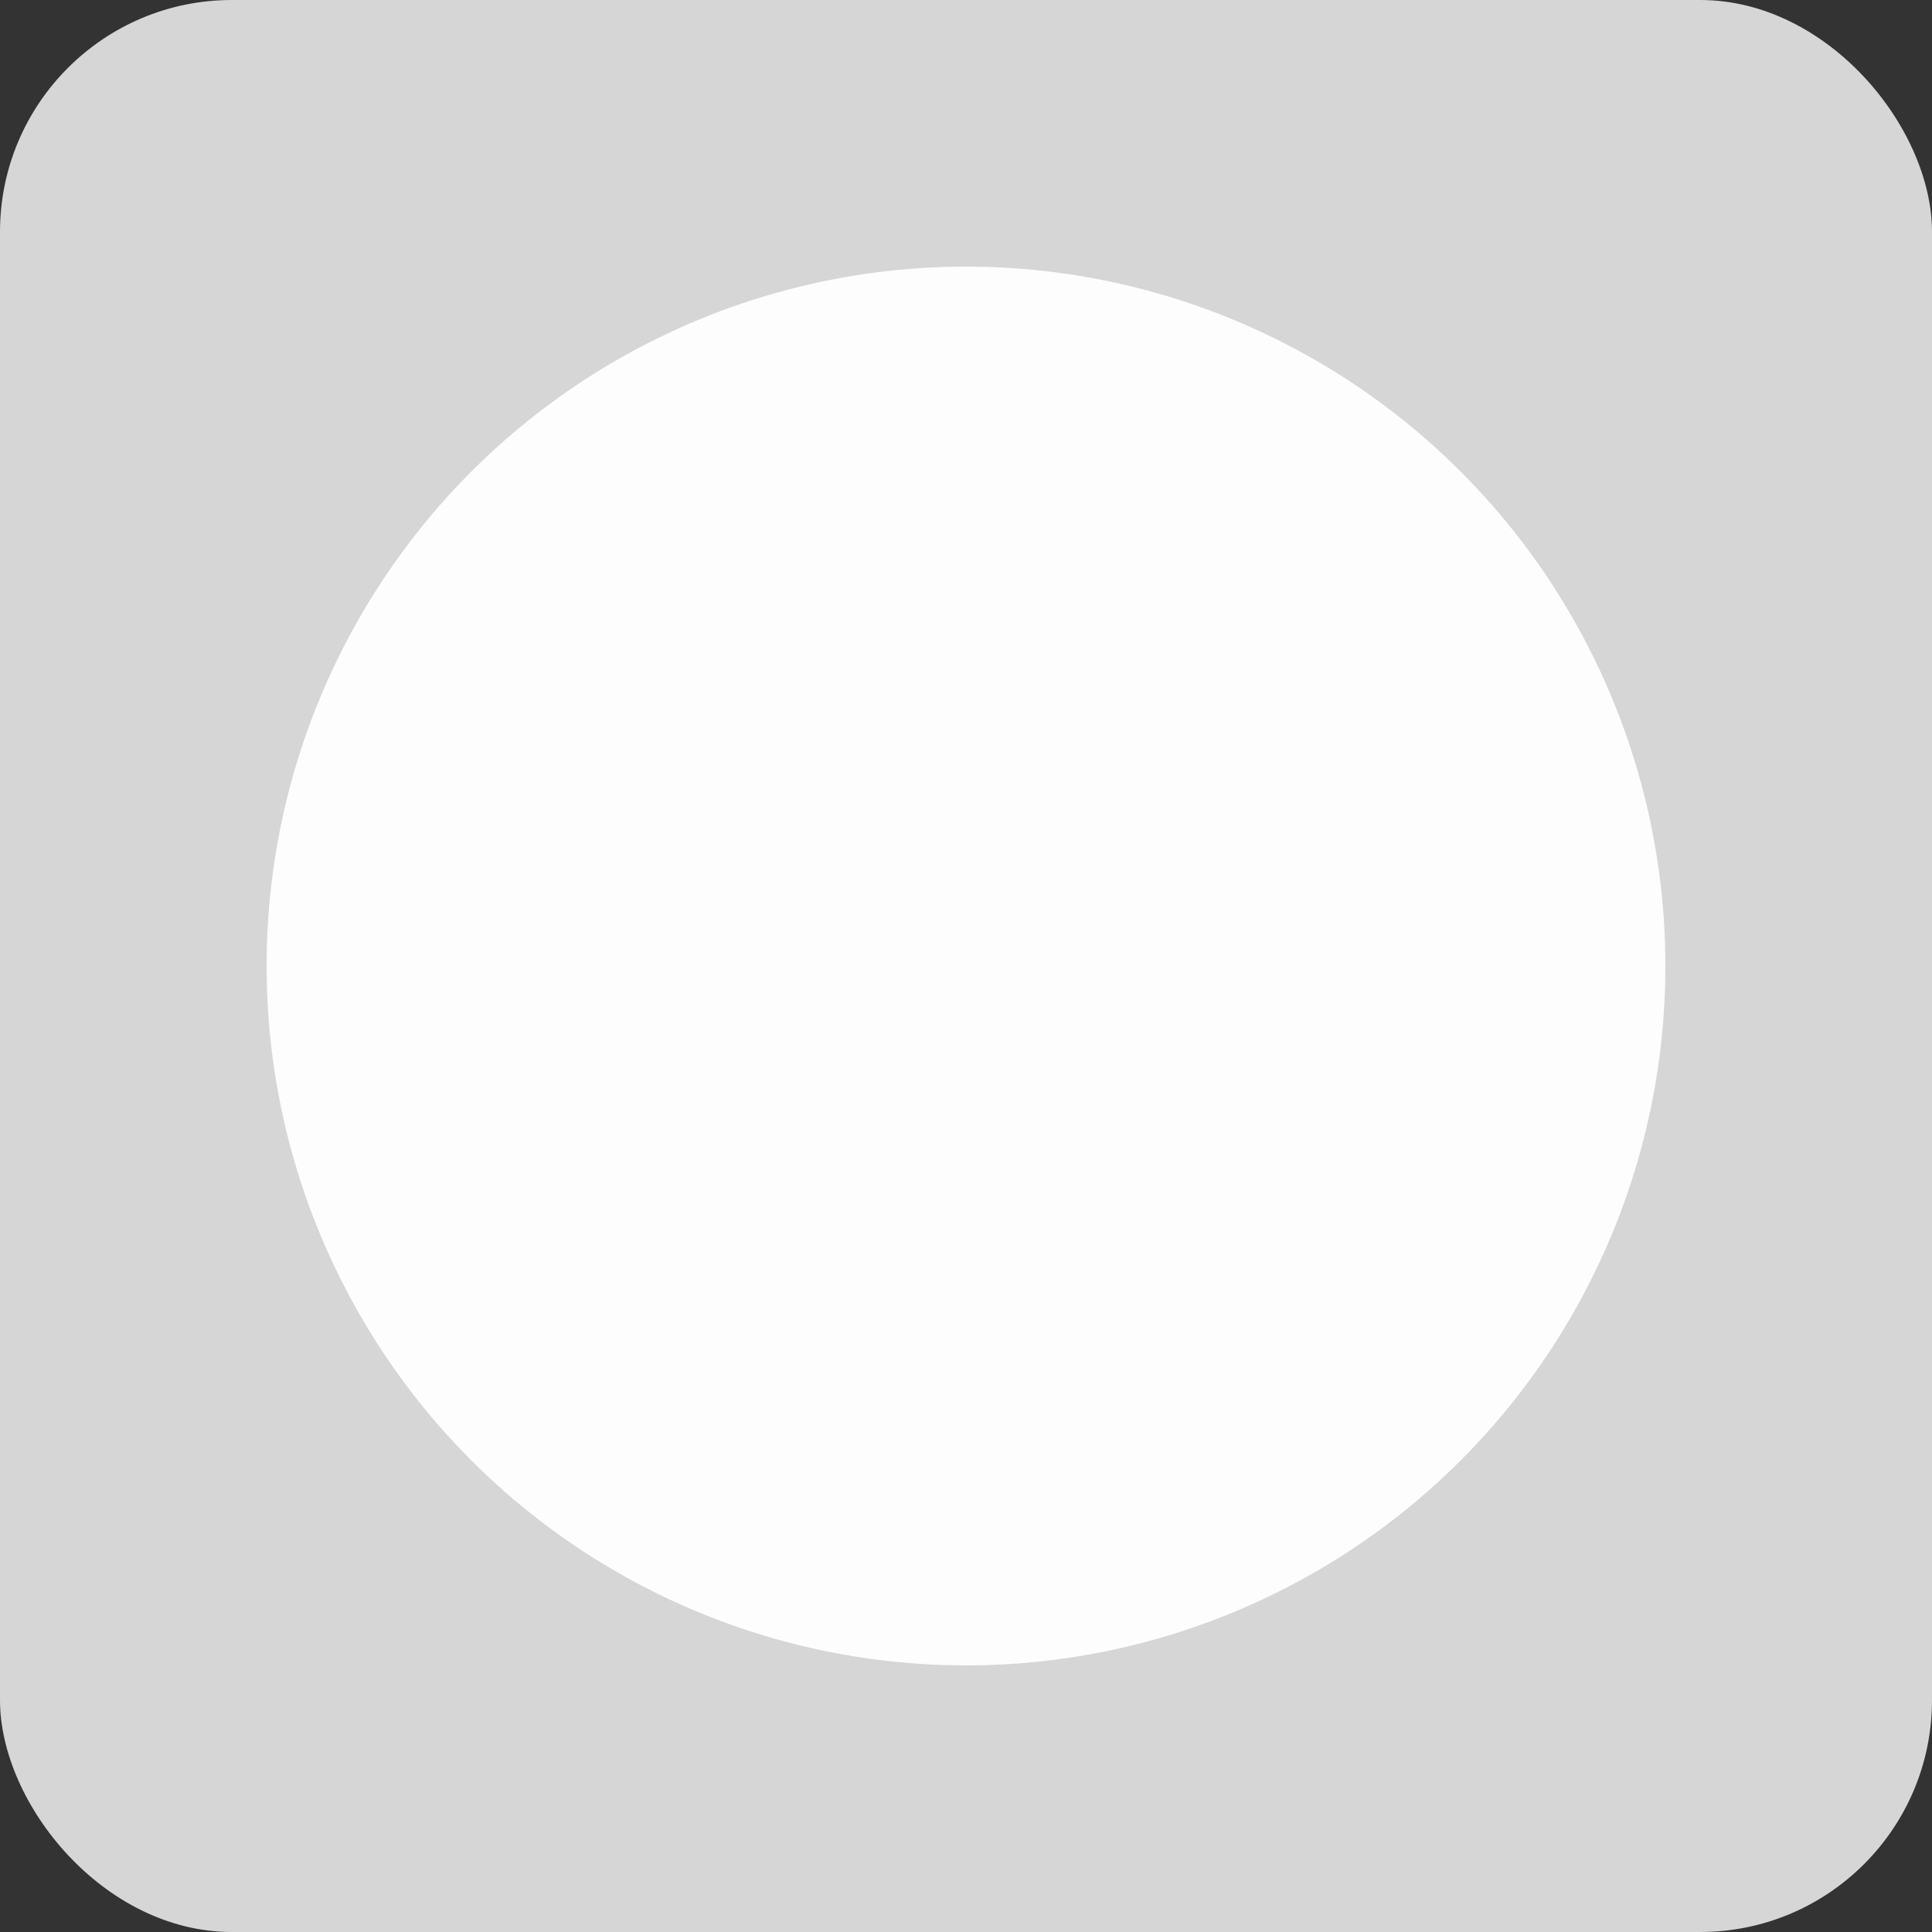
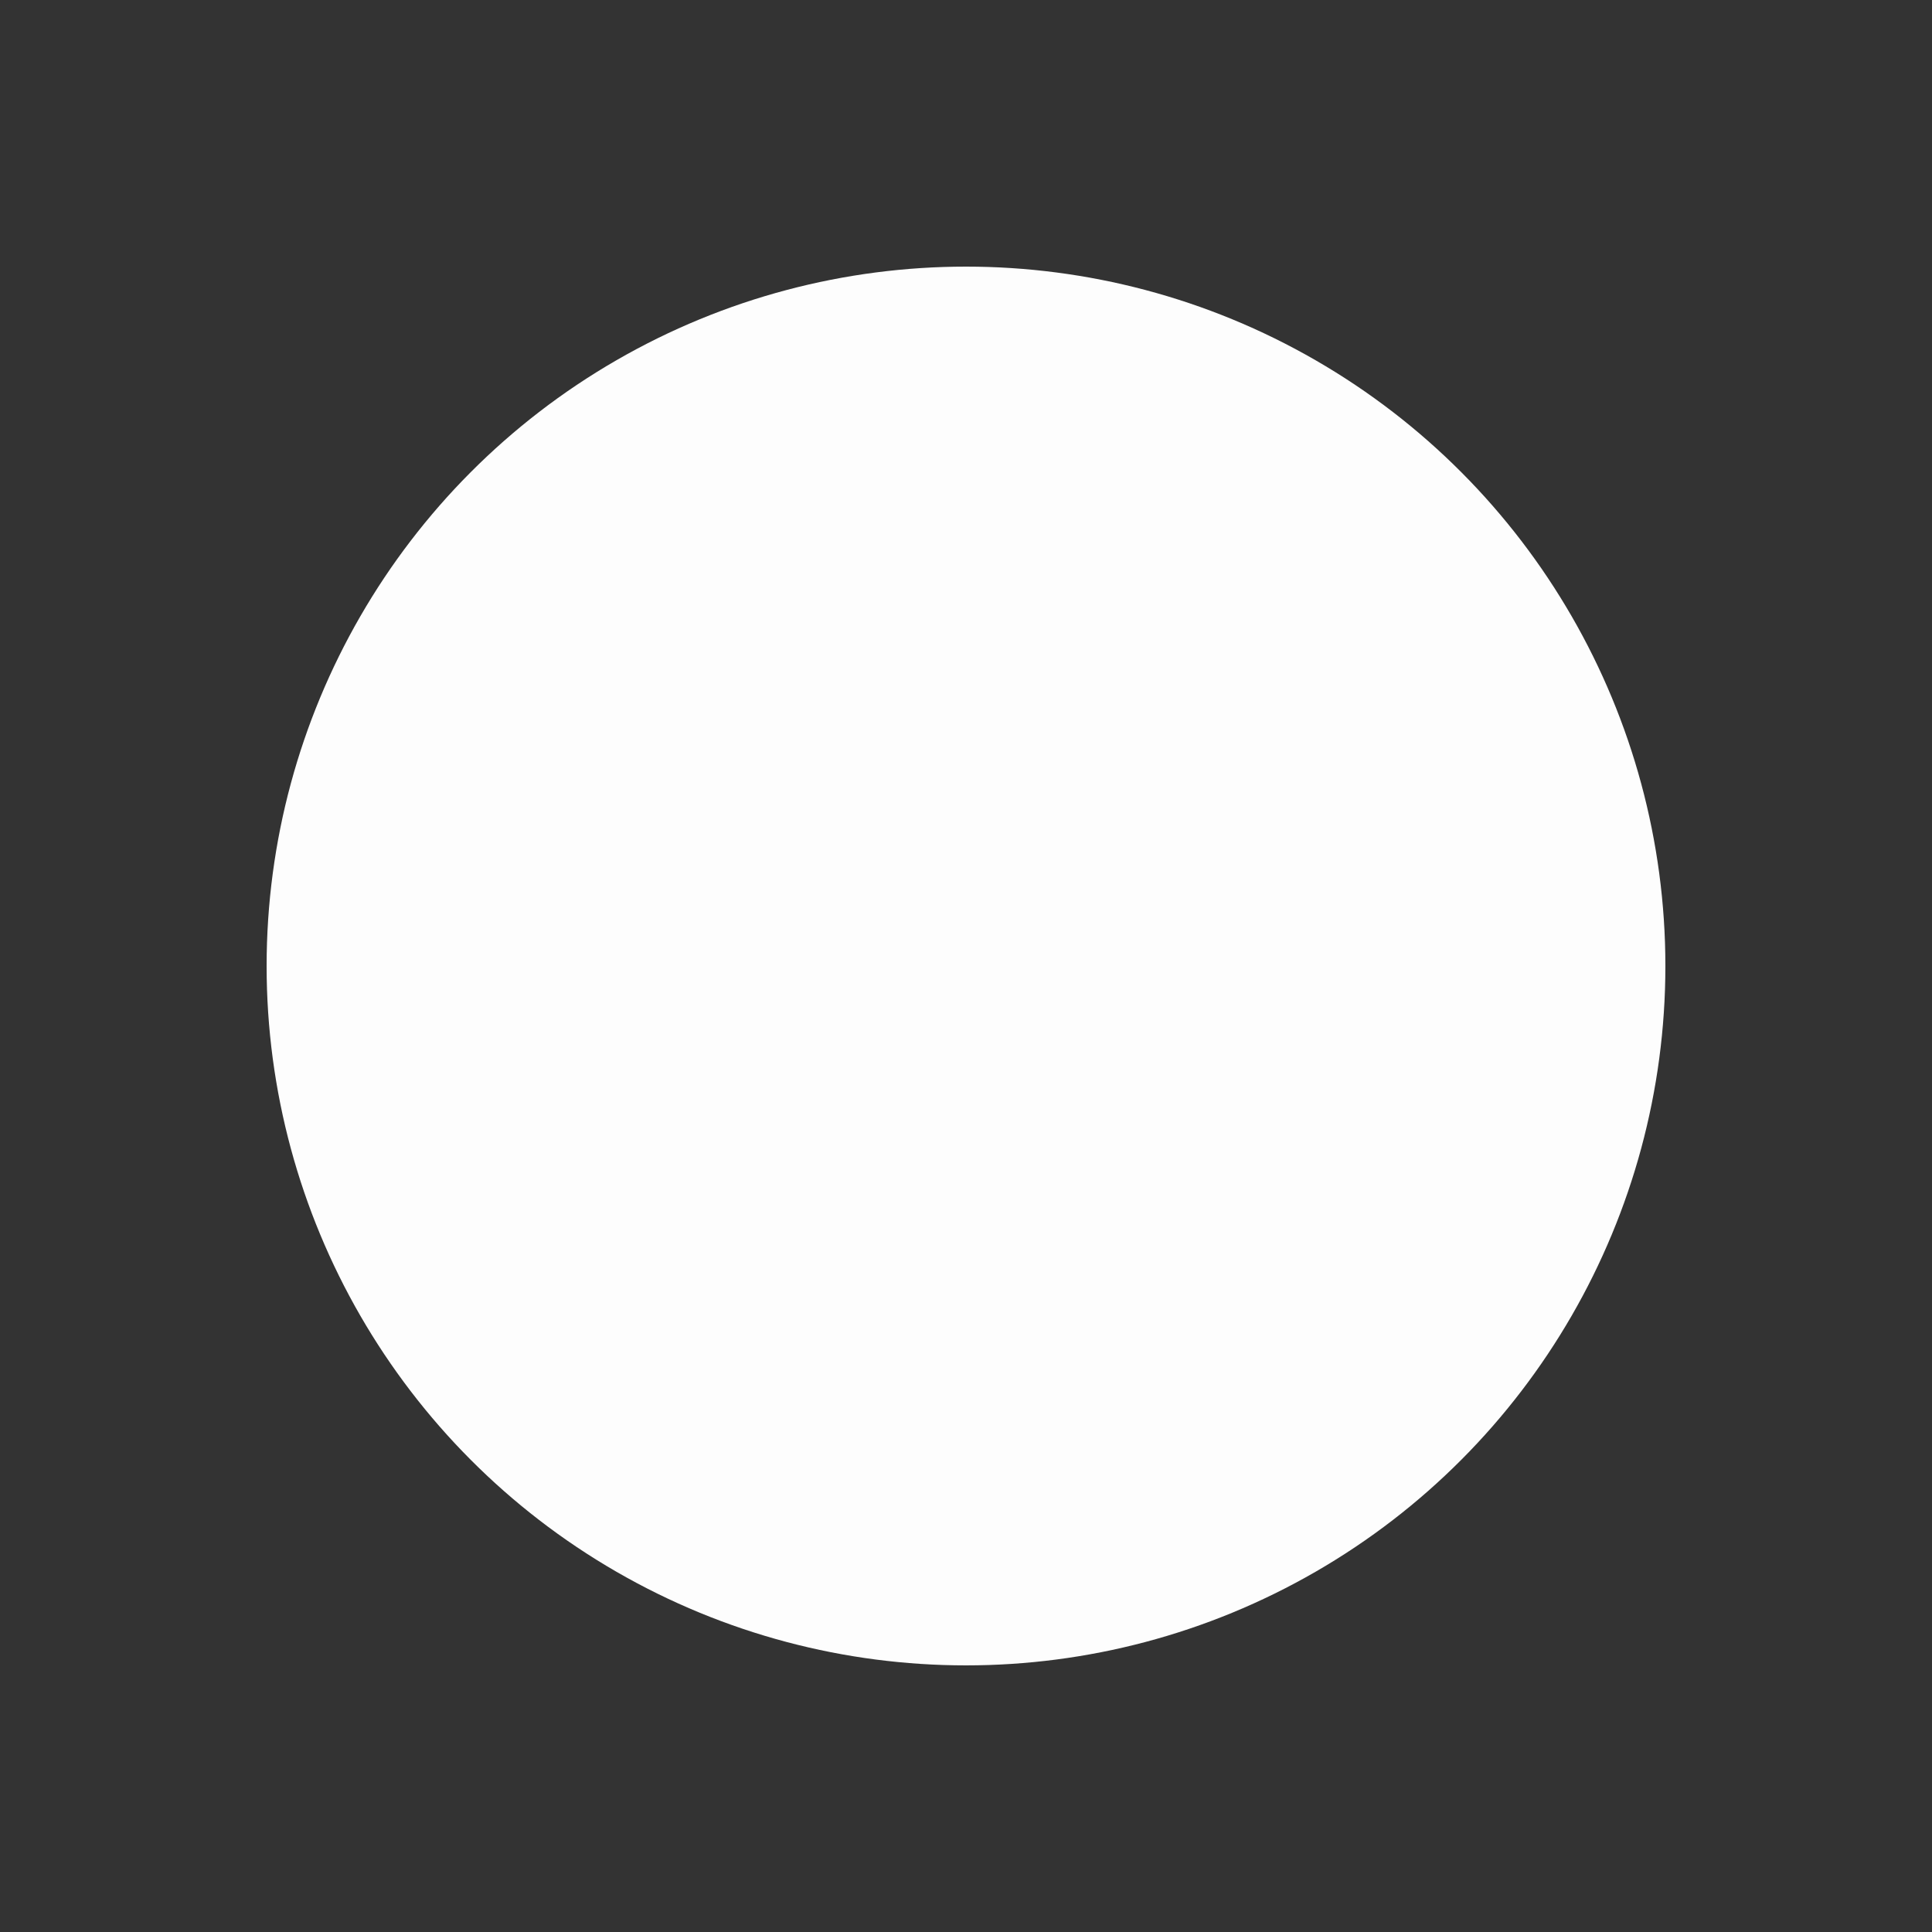
<svg xmlns="http://www.w3.org/2000/svg" id="b947ec70-a2c9-4c2c-845f-7b6605b28e6c" data-name="Слой 1" viewBox="0 0 100 100">
  <rect x="0" y="0" width="100" height="100" fill="#333333" stroke="none" />
  <title>transparent</title>
-   <rect width="100" height="100" rx="12" fill="#d6d6d6" />
  <circle cx="50" cy="50" r="36.2" fill="#fdfdfd" />
</svg>